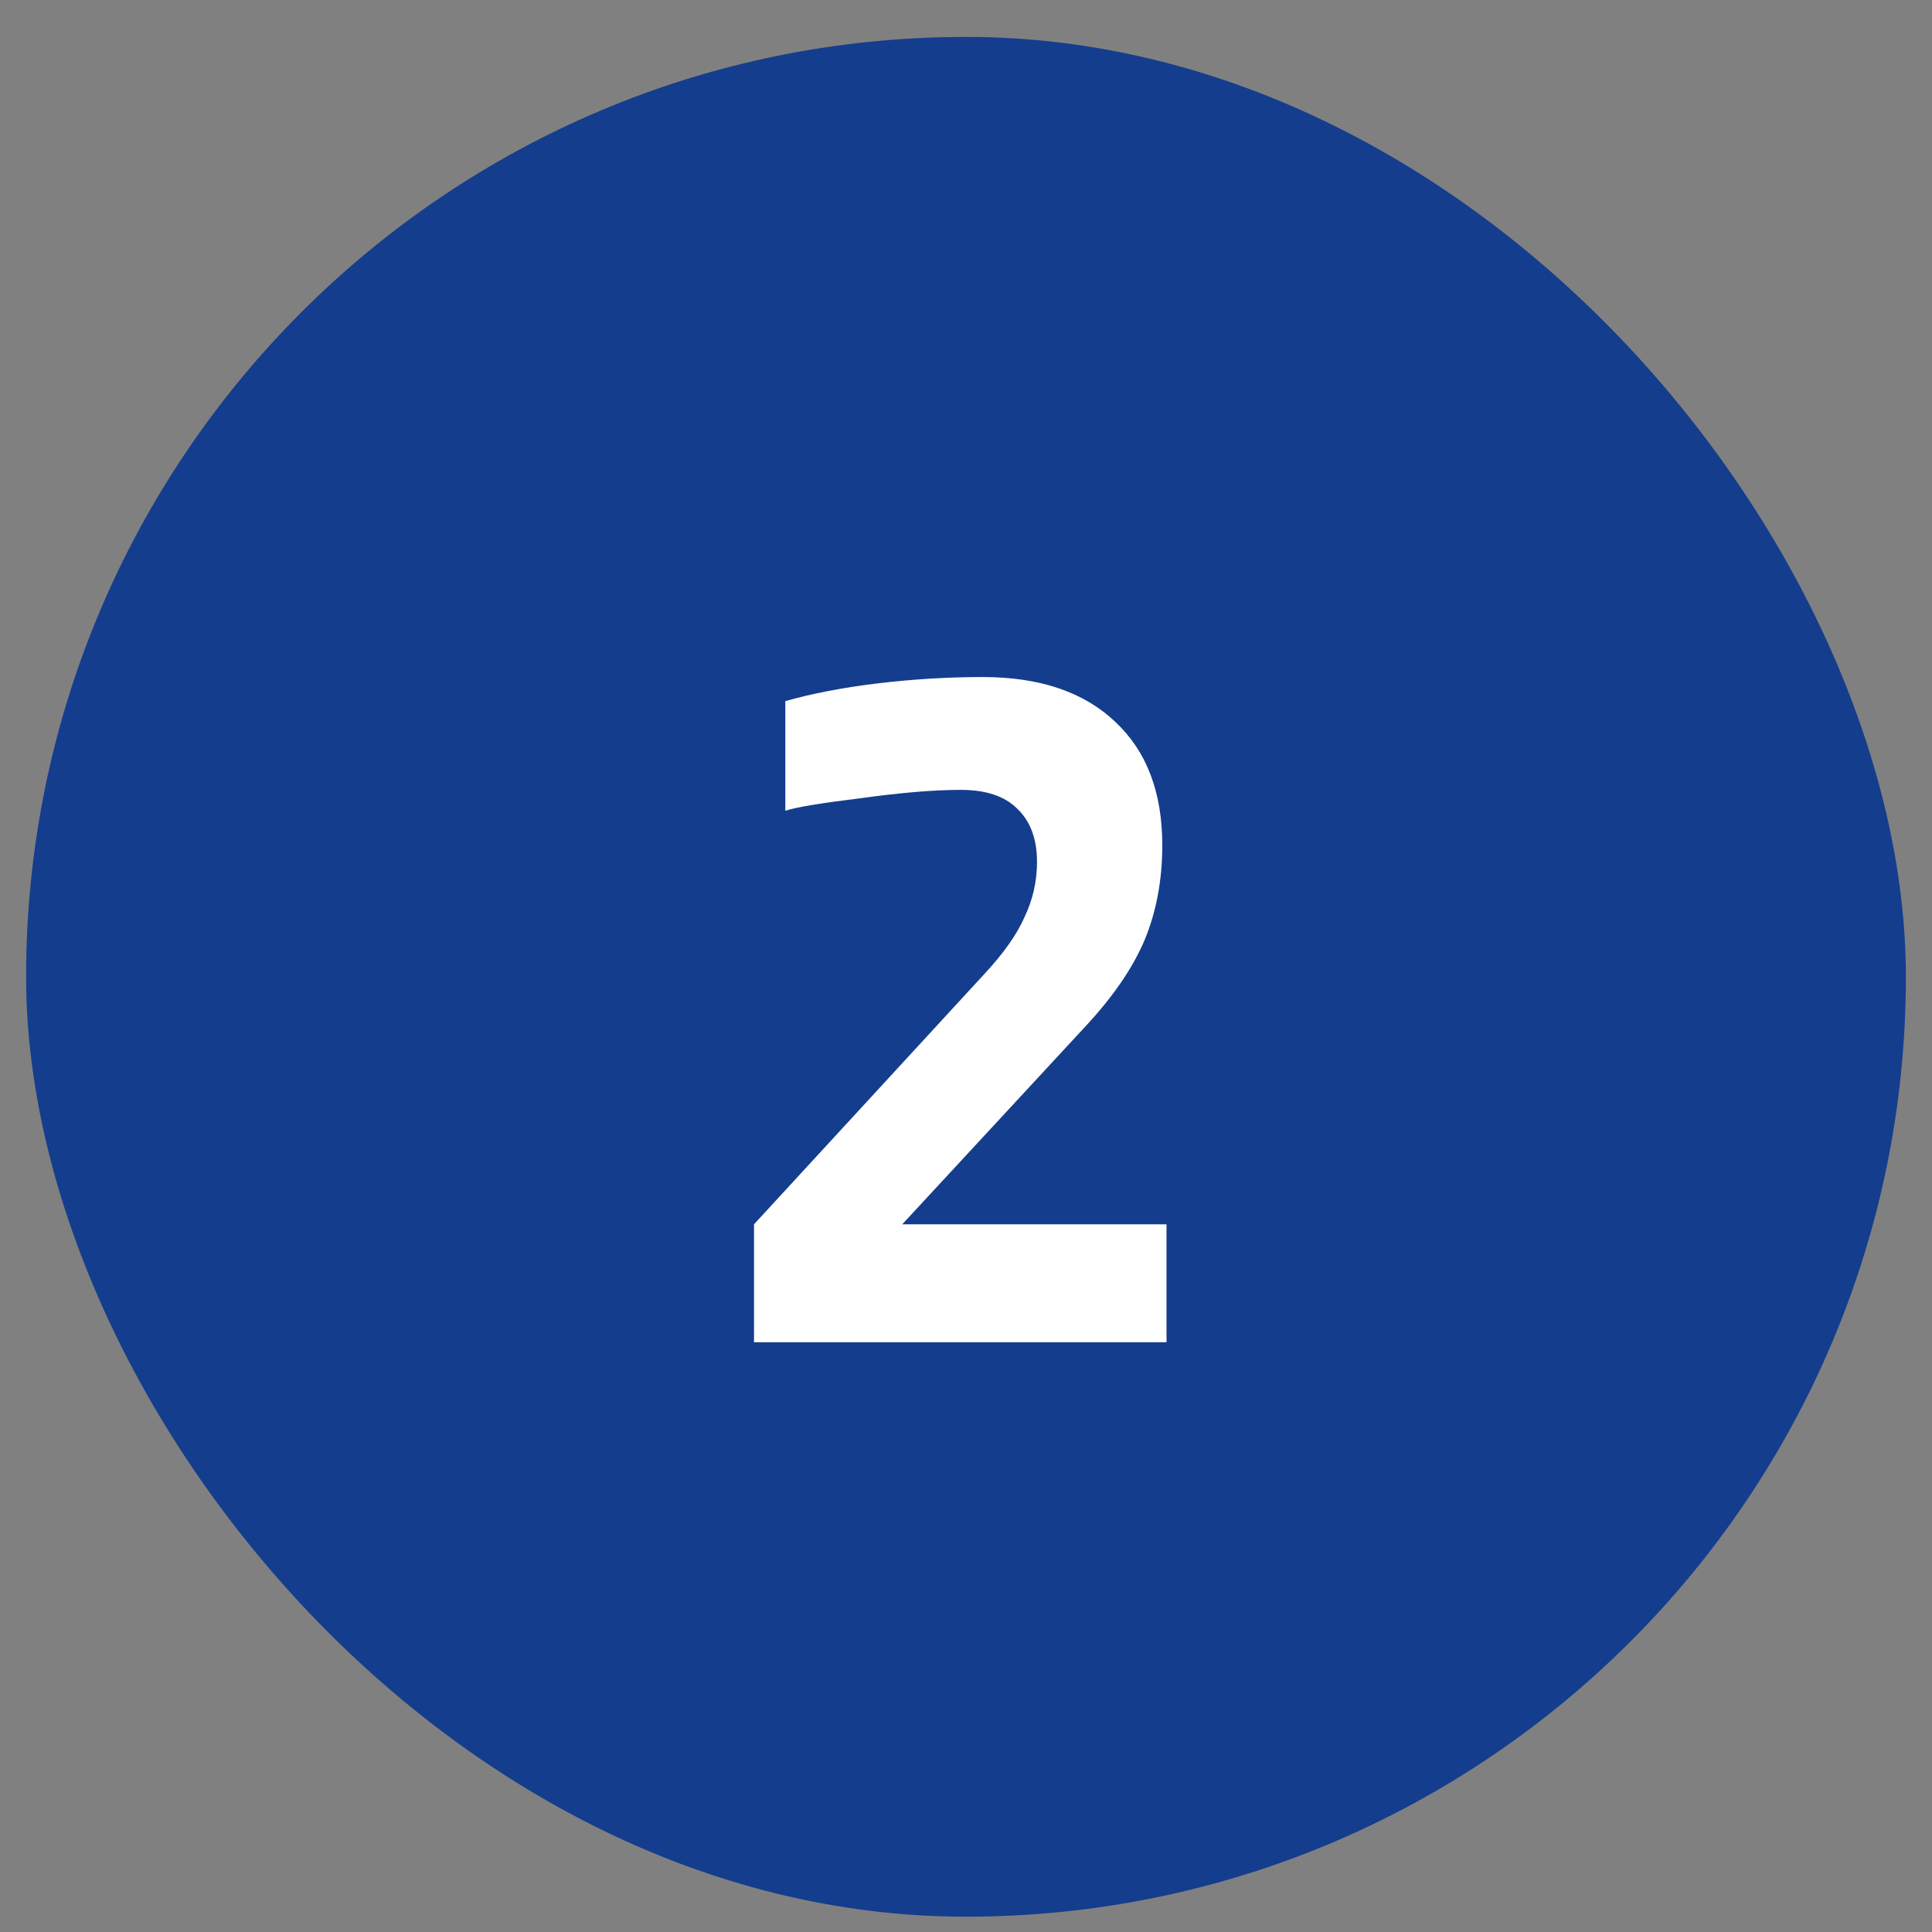
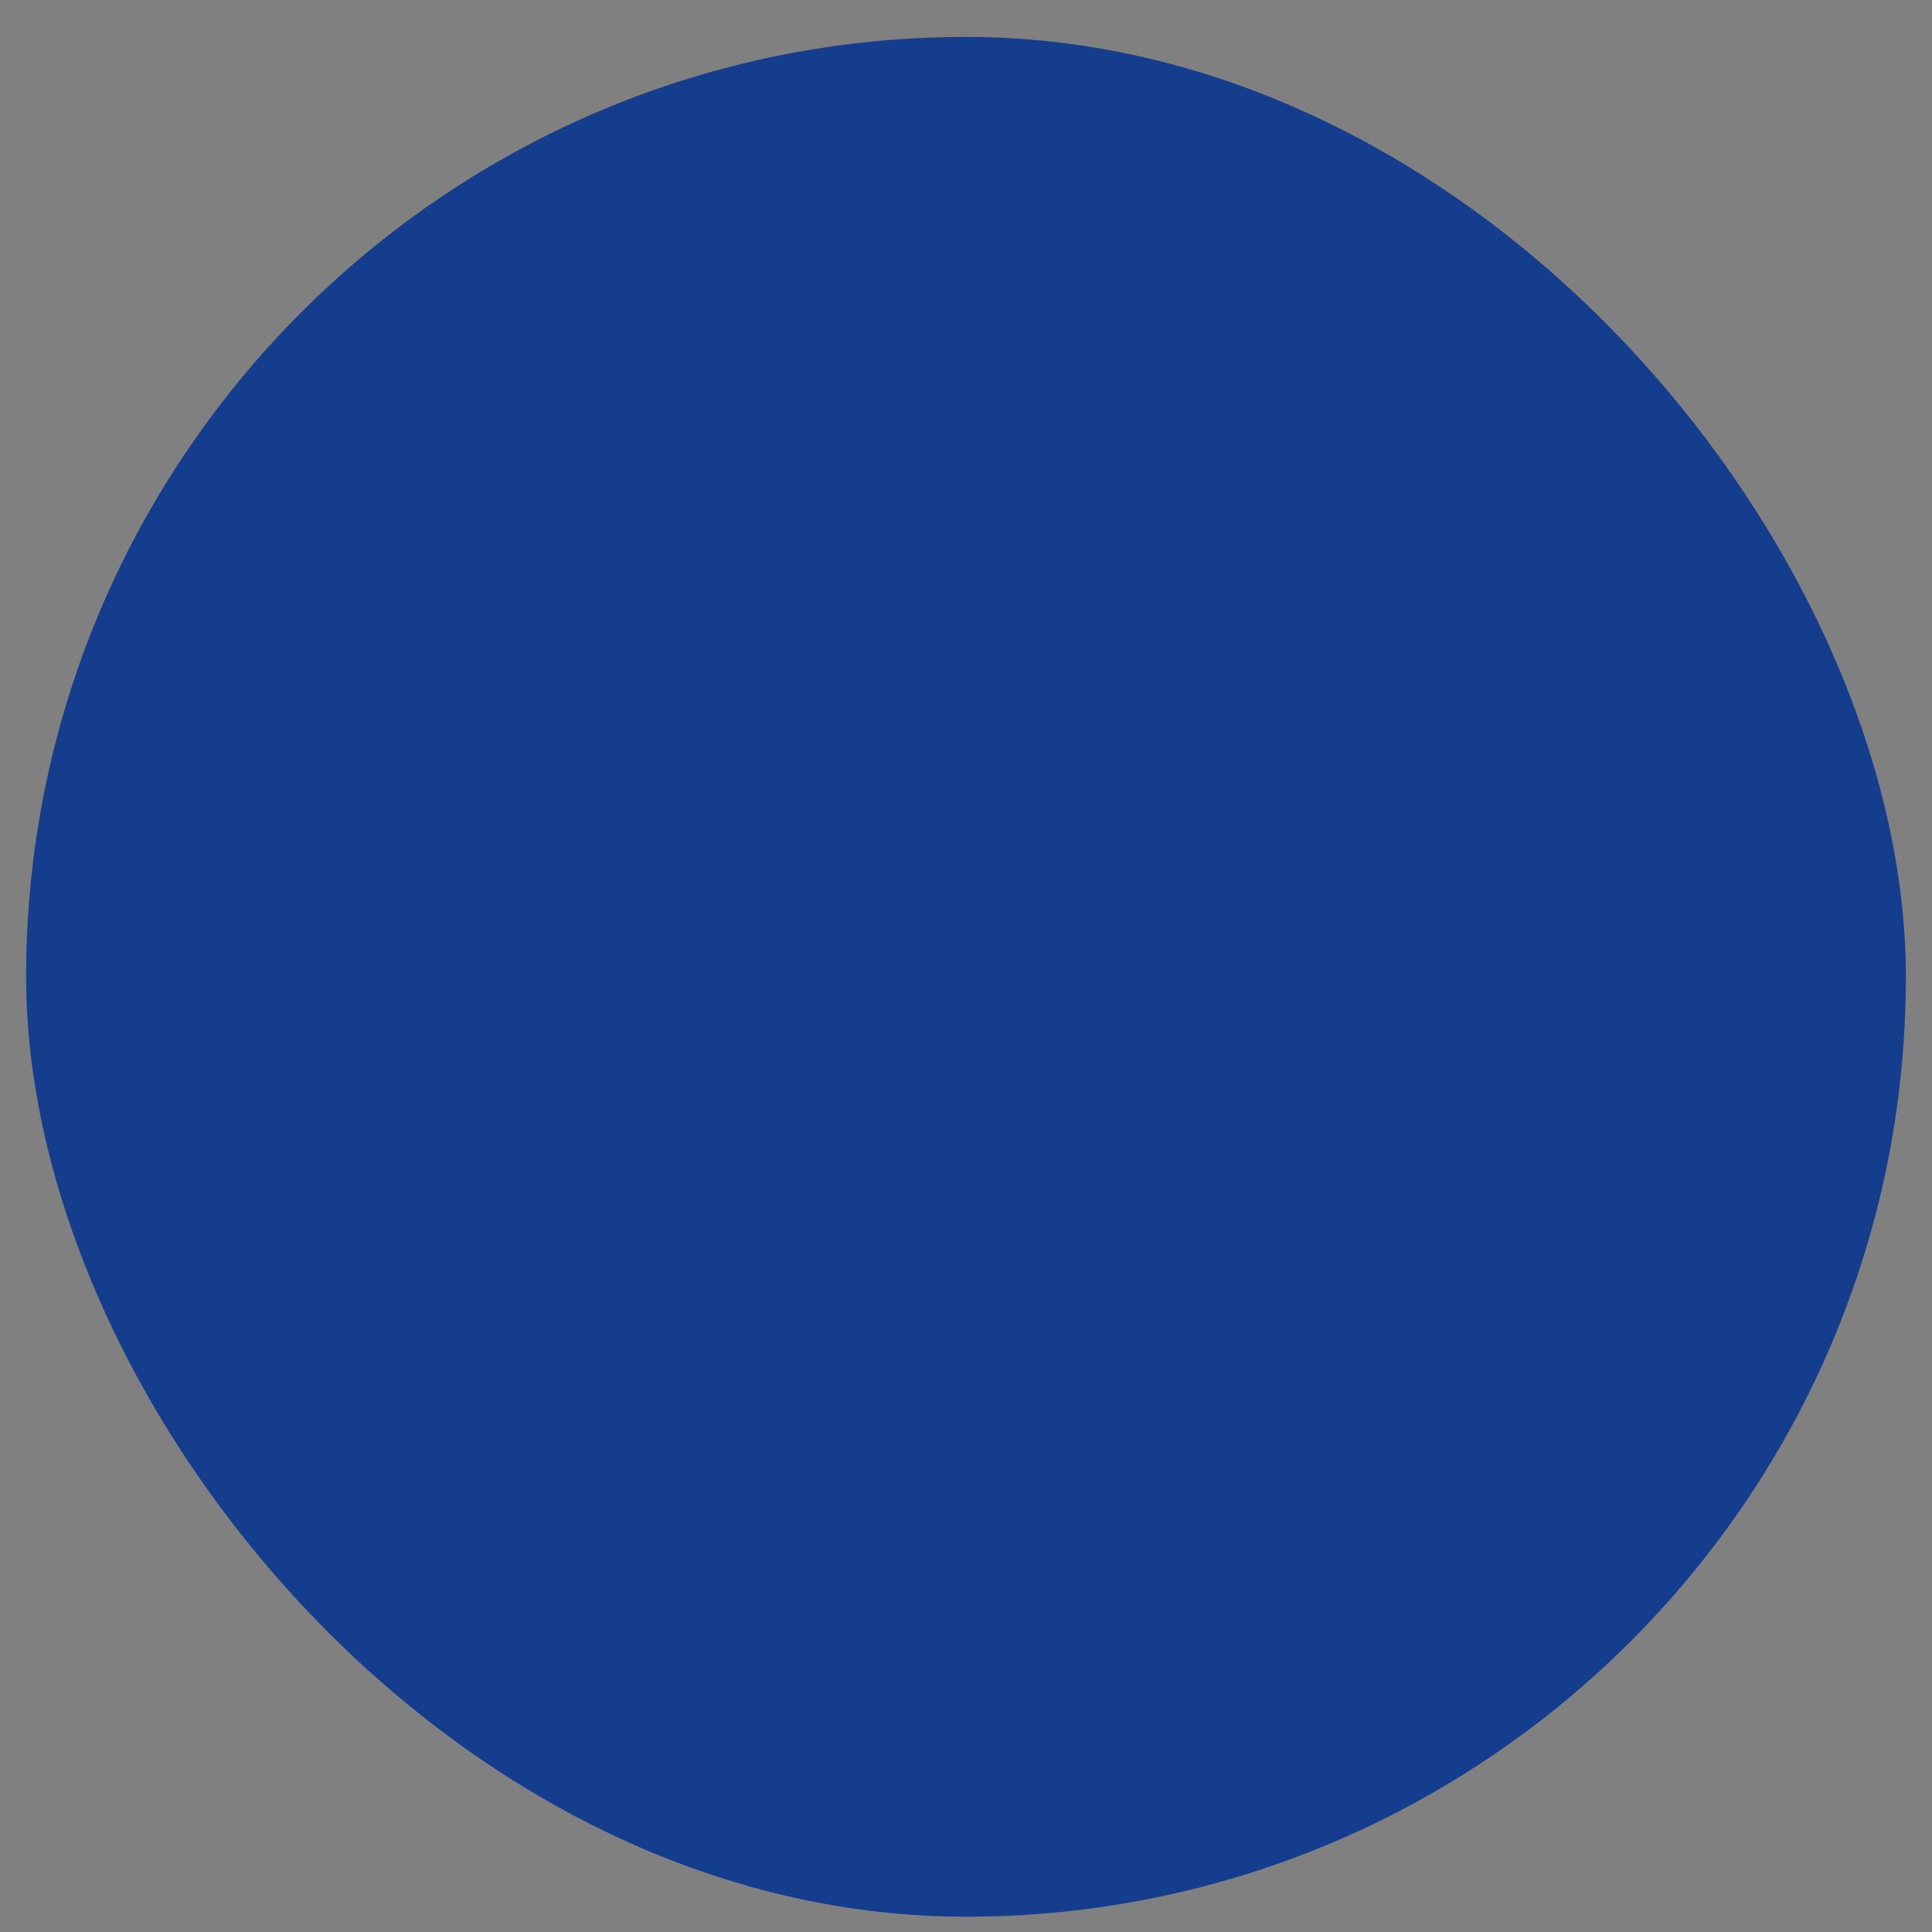
<svg xmlns="http://www.w3.org/2000/svg" width="37" height="37" viewBox="0 0 37 37" fill="none">
  <rect x="0" y="0" width="37" height="37" fill="#808080" stroke="none" />
  <rect x="0.5" y="0.707" width="36" height="36" rx="18" fill="#143D8D" />
-   <path d="M22.34 23.447V25.706H14.44V23.447L18.84 18.666C19.213 18.267 19.473 17.9 19.619 17.567C19.779 17.233 19.86 16.88 19.86 16.506C19.86 16.067 19.733 15.726 19.48 15.486C19.239 15.246 18.88 15.127 18.399 15.127C17.893 15.127 17.253 15.18 16.48 15.287C15.72 15.38 15.239 15.46 15.04 15.527V13.427C15.559 13.28 16.153 13.166 16.82 13.086C17.486 13.007 18.153 12.966 18.82 12.966C19.913 12.966 20.759 13.253 21.36 13.826C21.959 14.386 22.259 15.173 22.259 16.186C22.259 16.853 22.146 17.46 21.919 18.006C21.693 18.54 21.313 19.093 20.779 19.666L17.279 23.447H22.34Z" fill="white" />
</svg>